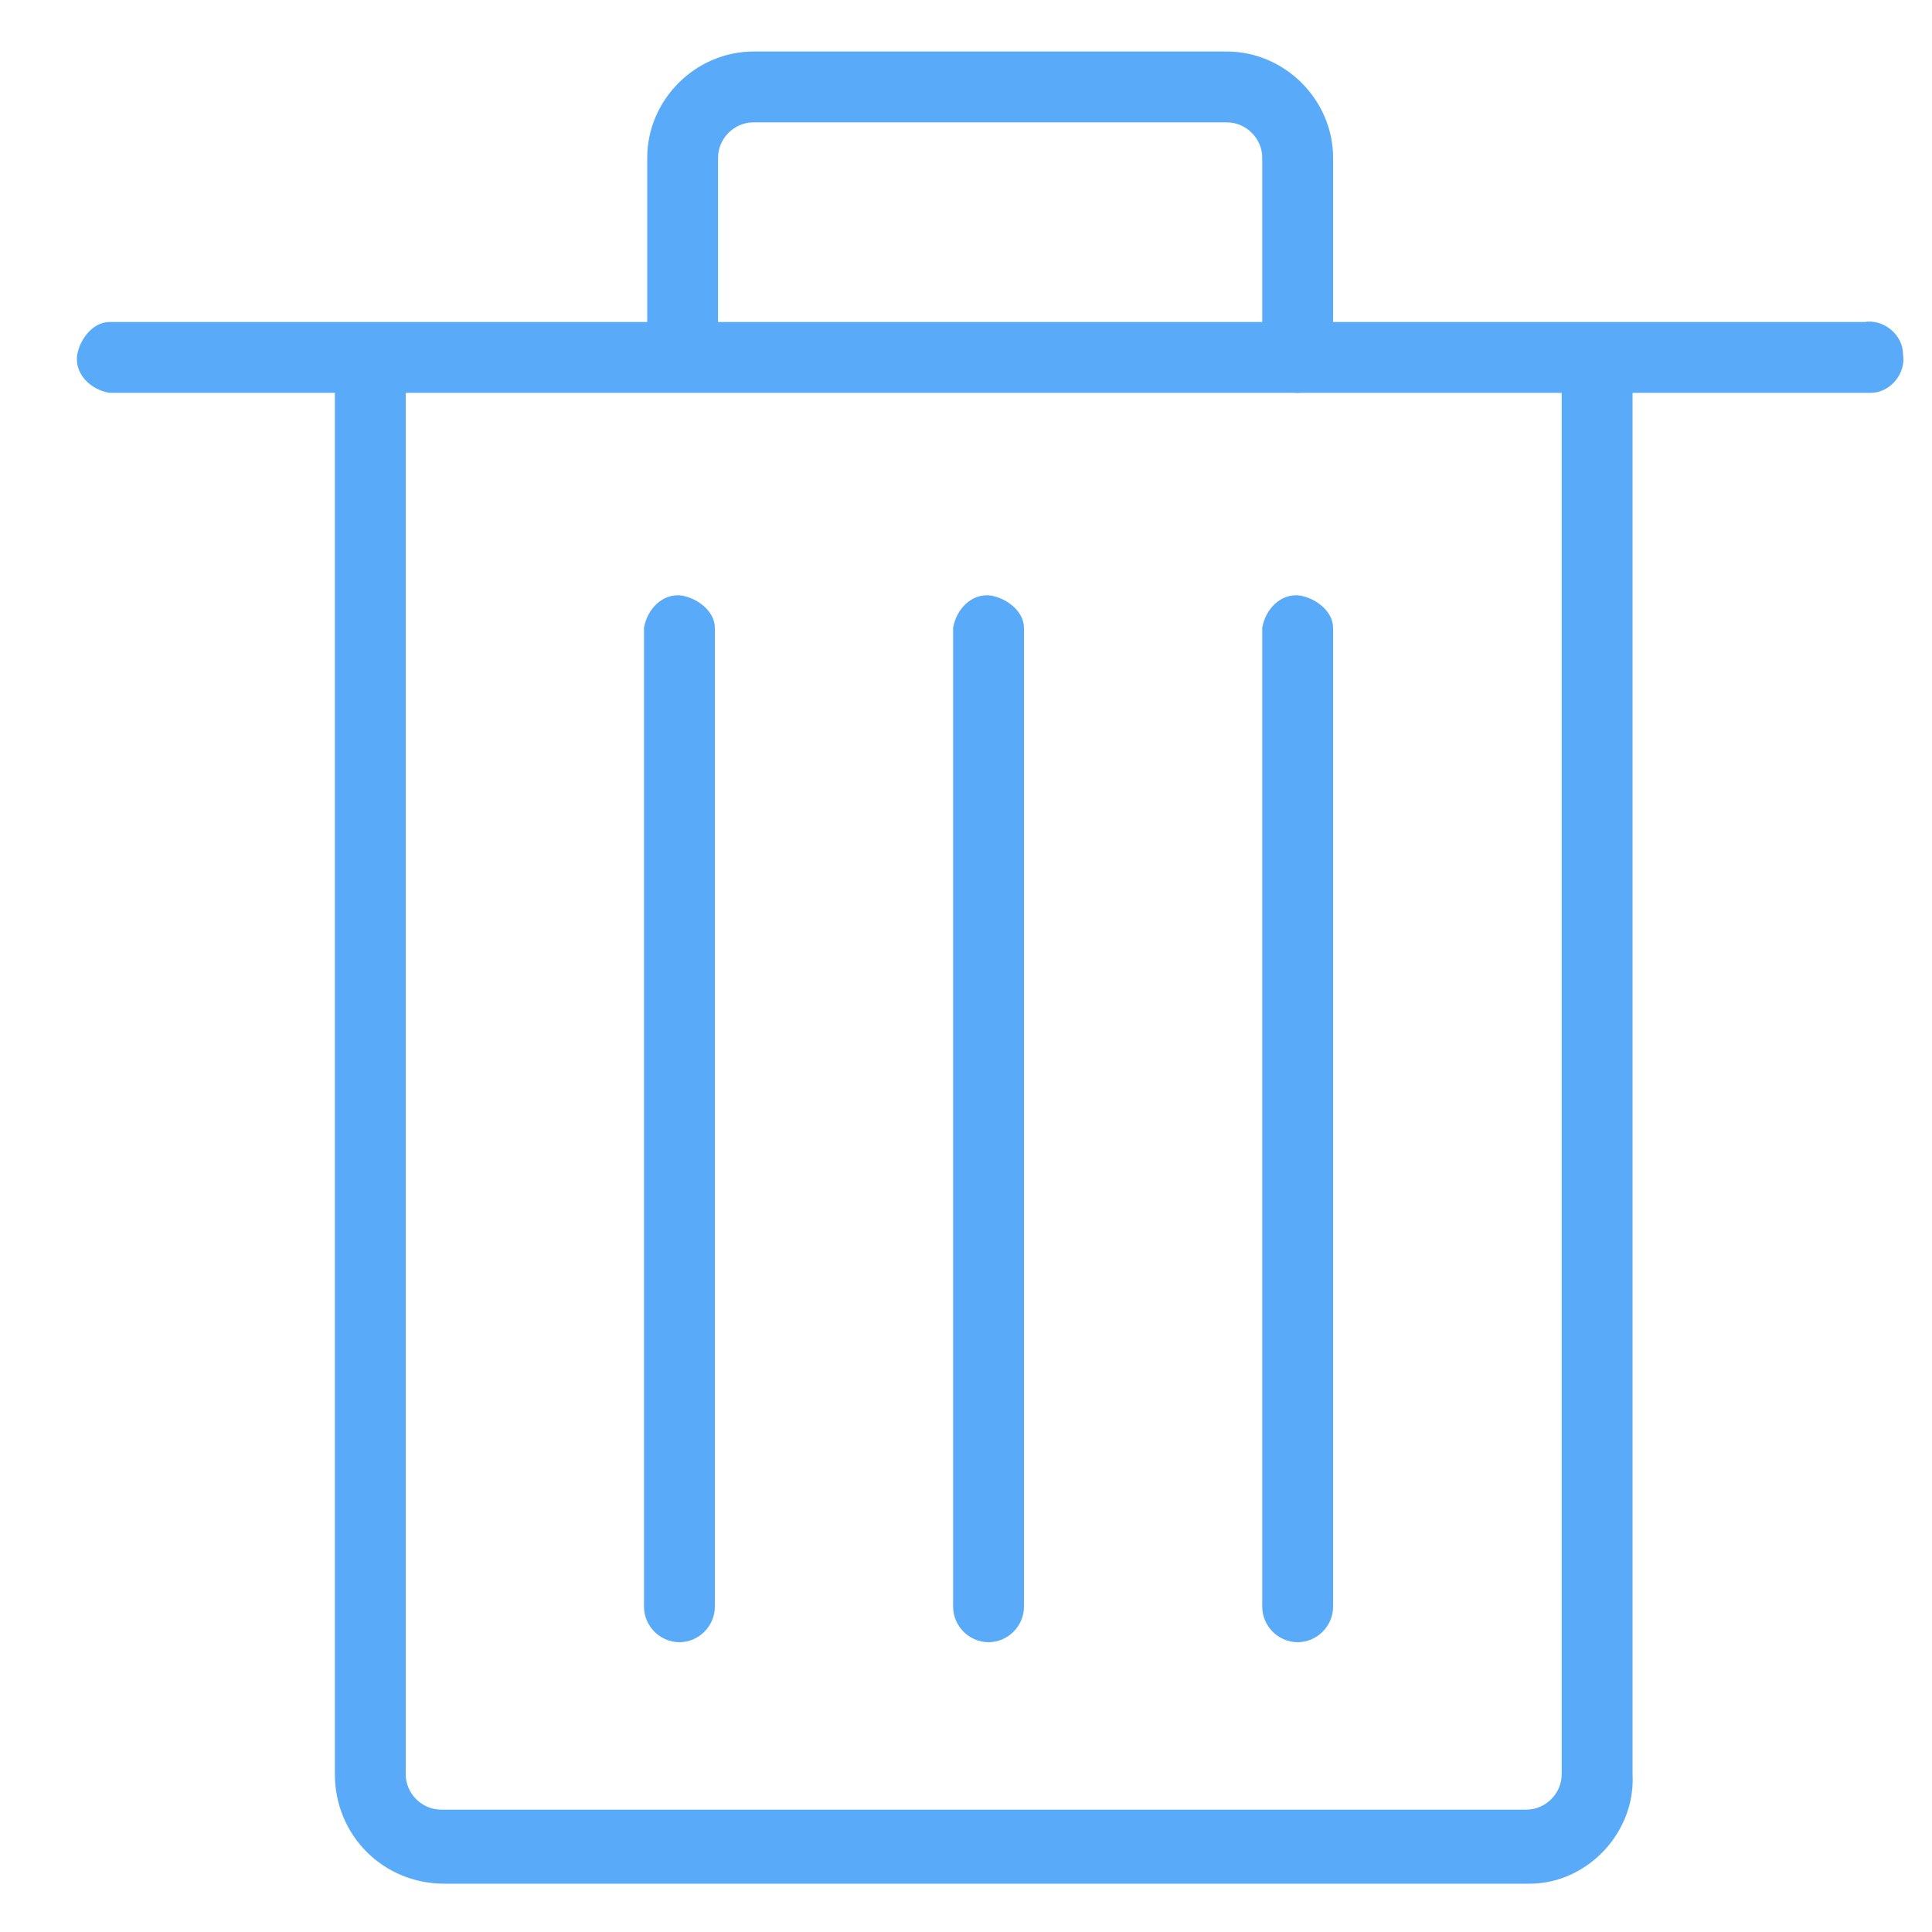
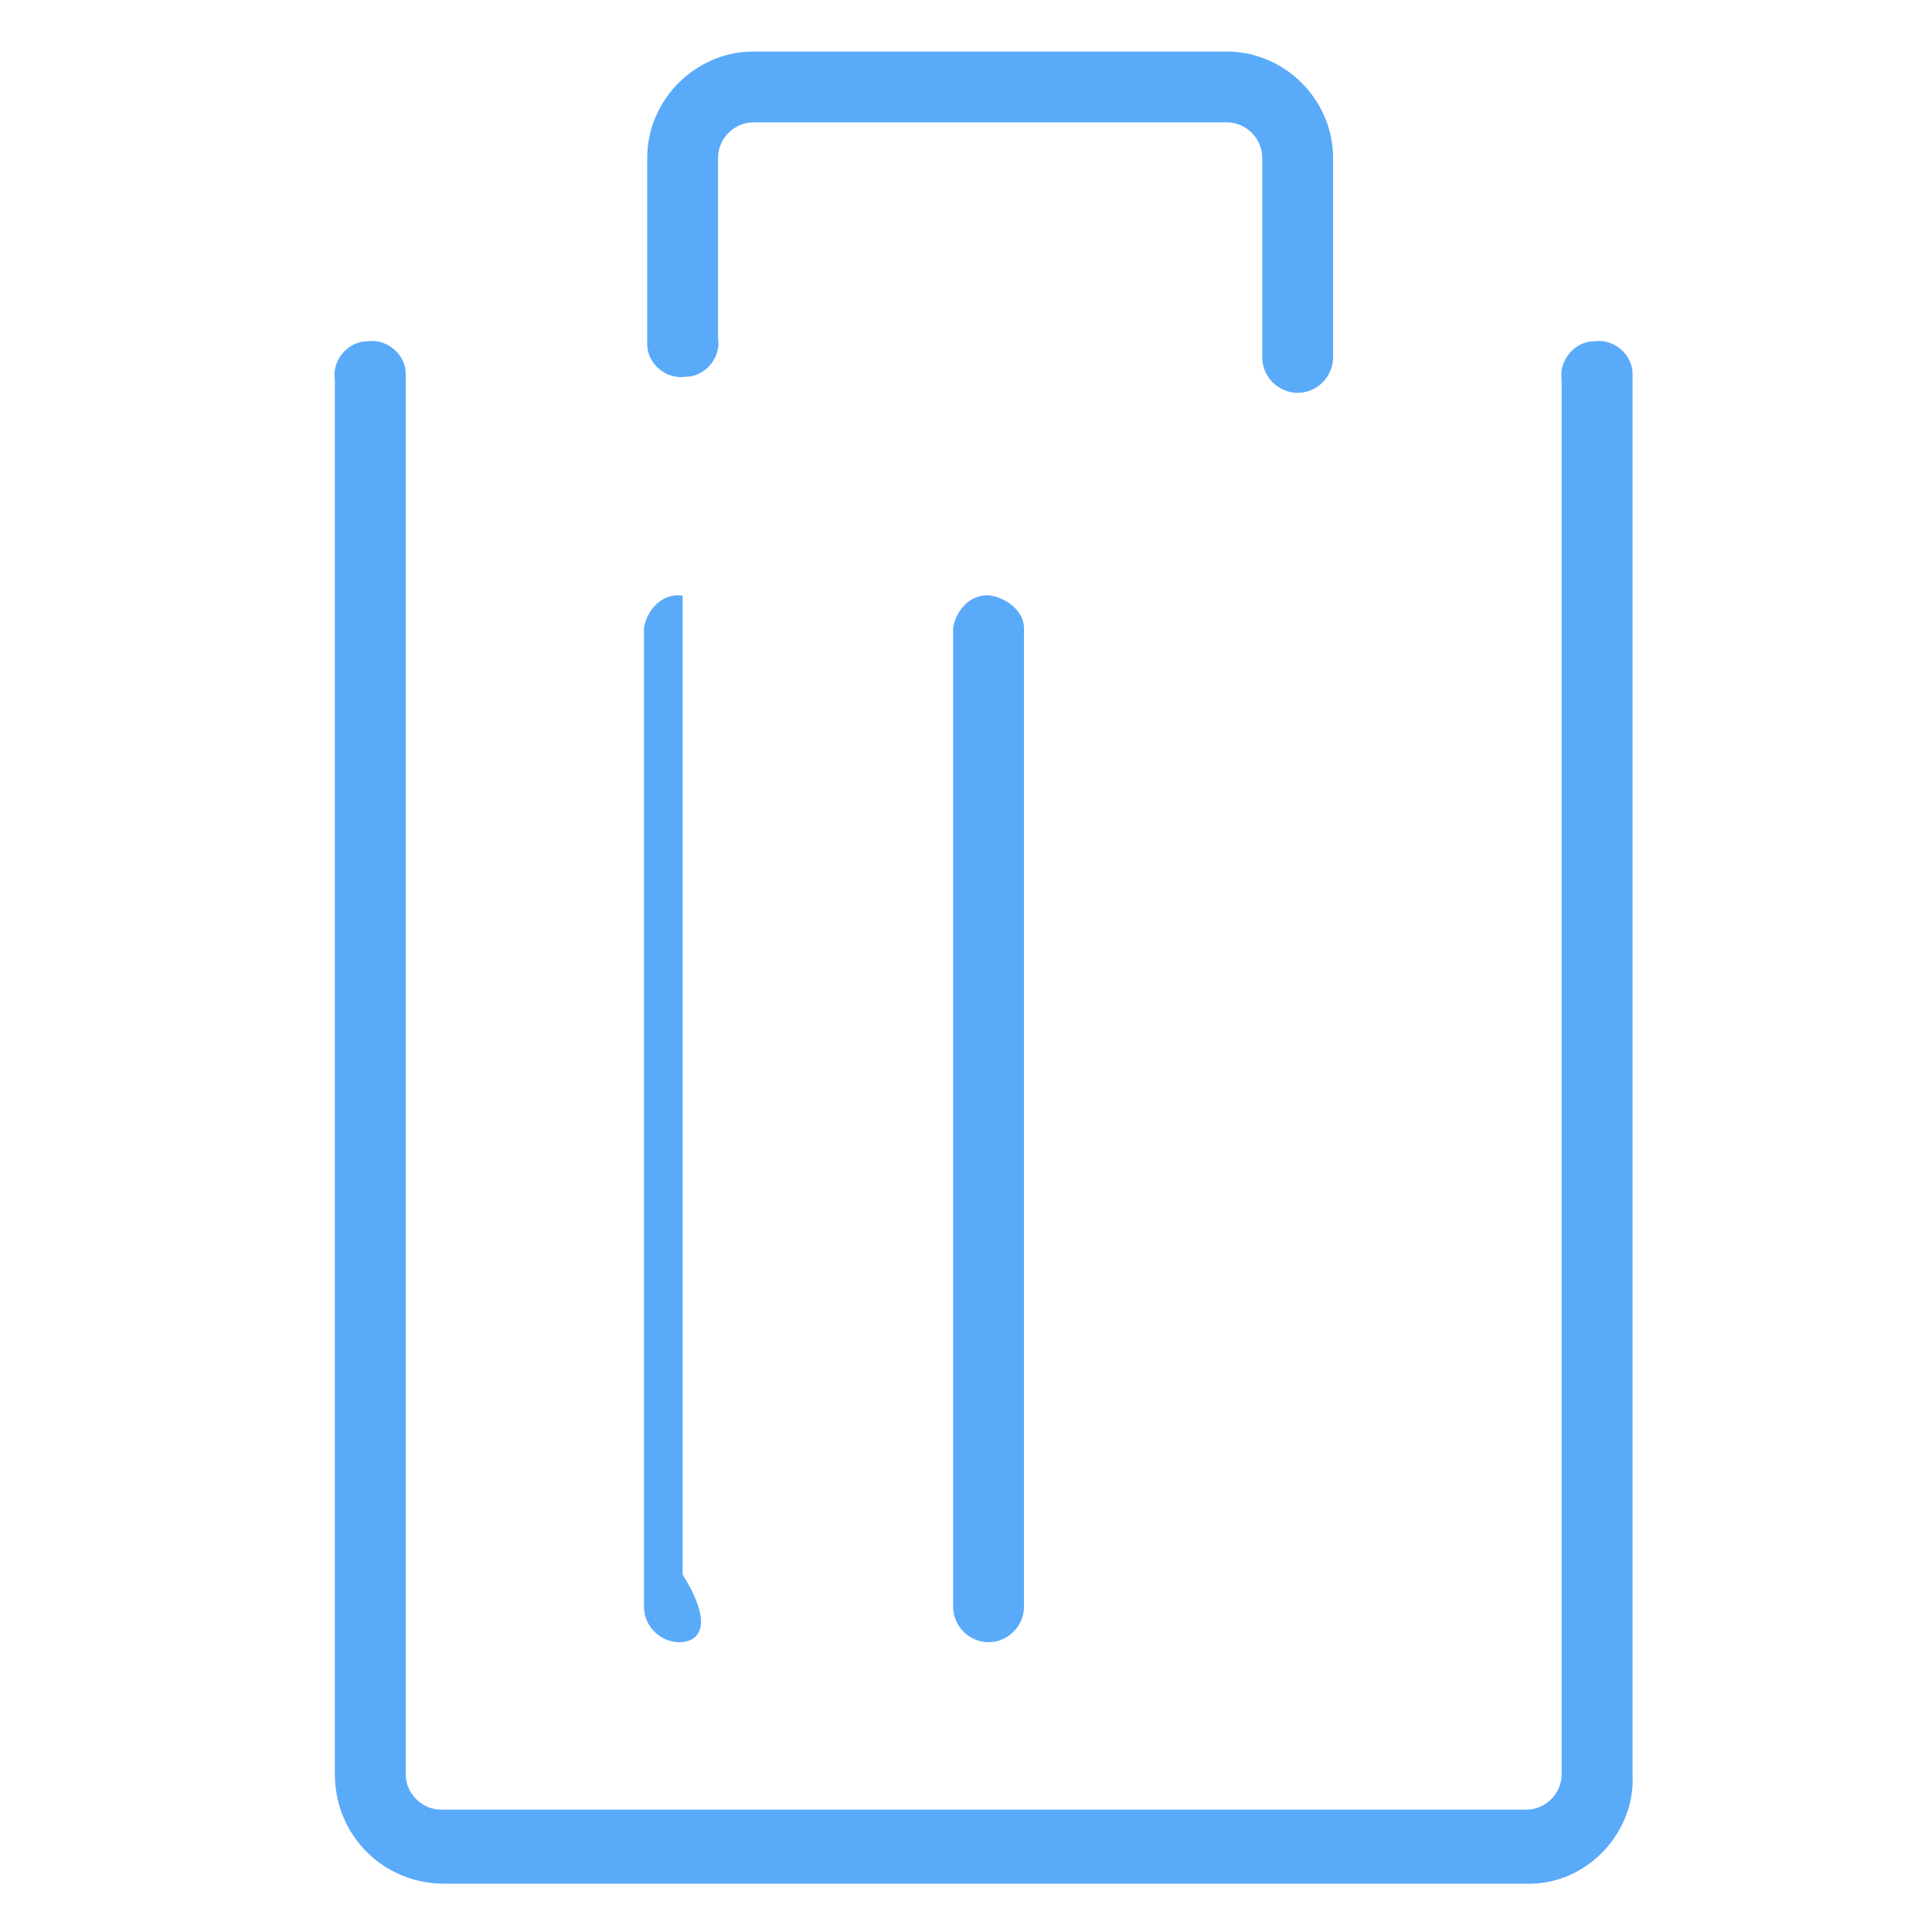
<svg xmlns="http://www.w3.org/2000/svg" version="1.1" id="locked" x="0px" y="0px" viewBox="0 0 60 60" style="enable-background:new 0 0 60 60;" xml:space="preserve">
  <style type="text/css">
	.st0{fill:#5AAAFA;}
</style>
  <title>Atlas-Icons-v8 (Page 2)</title>
  <path class="st0" d="M47.5,58.5H13.8c-1.9,0-3.4-1.5-3.4-3.4V11.8c-0.1-0.6,0.4-1.2,1-1.2c0.6-0.1,1.2,0.4,1.2,1c0,0.1,0,0.1,0,0.2  v43.3c0,0.6,0.5,1.1,1.1,1.1h33.7c0.6,0,1.1-0.5,1.1-1.1V11.8c-0.1-0.6,0.4-1.2,1-1.2c0.6-0.1,1.2,0.4,1.2,1c0,0.1,0,0.1,0,0.2v43.3  C50.8,56.9,49.3,58.5,47.5,58.5z" />
-   <path class="st0" d="M57.9,12.2H3.4c-0.6-0.1-1.1-0.6-1-1.2c0.1-0.5,0.5-1,1-1h54.5c0.6-0.1,1.2,0.4,1.2,1c0.1,0.6-0.4,1.2-1,1.2  C58,12.2,58,12.2,57.9,12.2z" />
  <path class="st0" d="M40.3,12.2c-0.6,0-1.1-0.5-1.1-1.1V4.9c0-0.6-0.5-1.1-1.1-1.1H23.4c-0.6,0-1.1,0.5-1.1,1.1c0,0,0,0,0,0v5.6  c0.1,0.6-0.4,1.2-1,1.2c-0.6,0.1-1.2-0.4-1.2-1c0-0.1,0-0.1,0-0.2V4.9c0-1.8,1.5-3.3,3.3-3.3h14.7c1.8,0,3.3,1.5,3.3,3.3v6.2  C41.4,11.7,40.9,12.2,40.3,12.2z" />
-   <path class="st0" d="M21.1,51c-0.6,0-1.1-0.5-1.1-1.1c0,0,0,0,0,0V19.5c0.1-0.6,0.6-1.1,1.2-1c0.5,0.1,1,0.5,1,1v30.4  C22.2,50.5,21.7,51,21.1,51z" />
-   <path class="st0" d="M40.3,51c-0.6,0-1.1-0.5-1.1-1.1V19.5c0.1-0.6,0.6-1.1,1.2-1c0.5,0.1,1,0.5,1,1v30.4C41.4,50.5,40.9,51,40.3,51  z" />
+   <path class="st0" d="M21.1,51c-0.6,0-1.1-0.5-1.1-1.1c0,0,0,0,0,0V19.5c0.1-0.6,0.6-1.1,1.2-1v30.4  C22.2,50.5,21.7,51,21.1,51z" />
  <path class="st0" d="M30.7,51c-0.6,0-1.1-0.5-1.1-1.1V19.5c0.1-0.6,0.6-1.1,1.2-1c0.5,0.1,1,0.5,1,1v30.4C31.8,50.5,31.3,51,30.7,51  z" />
</svg>